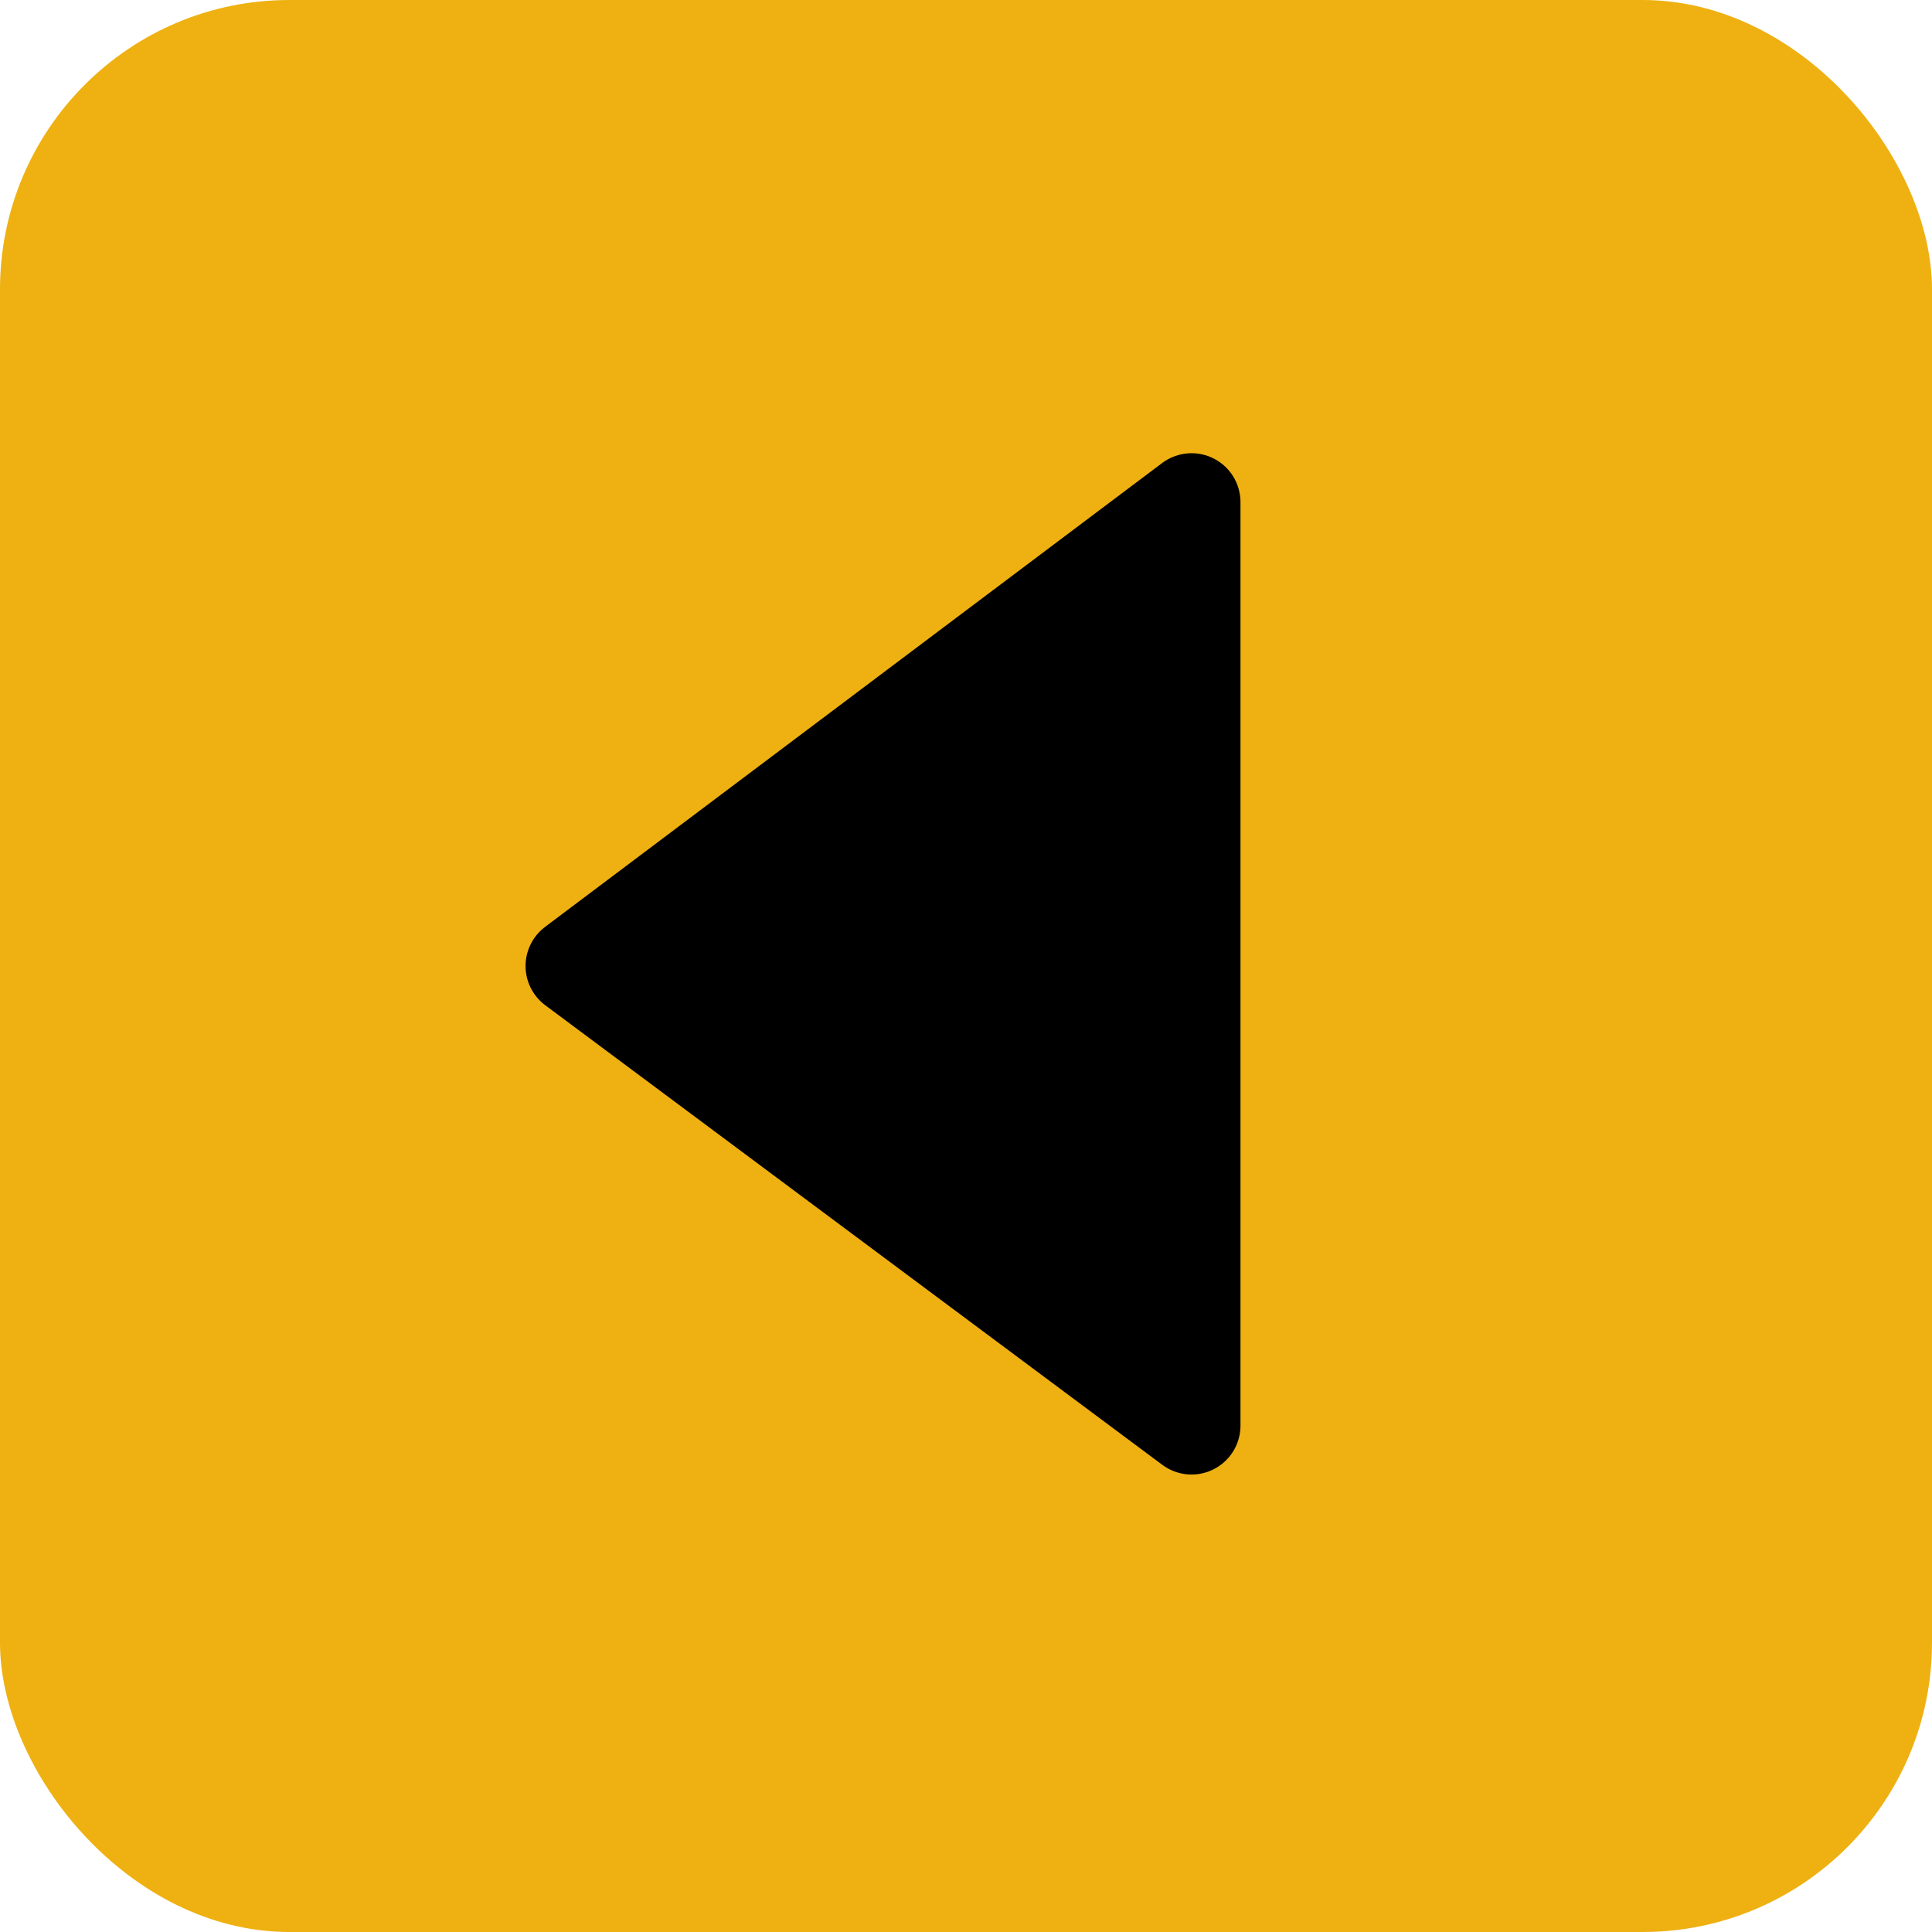
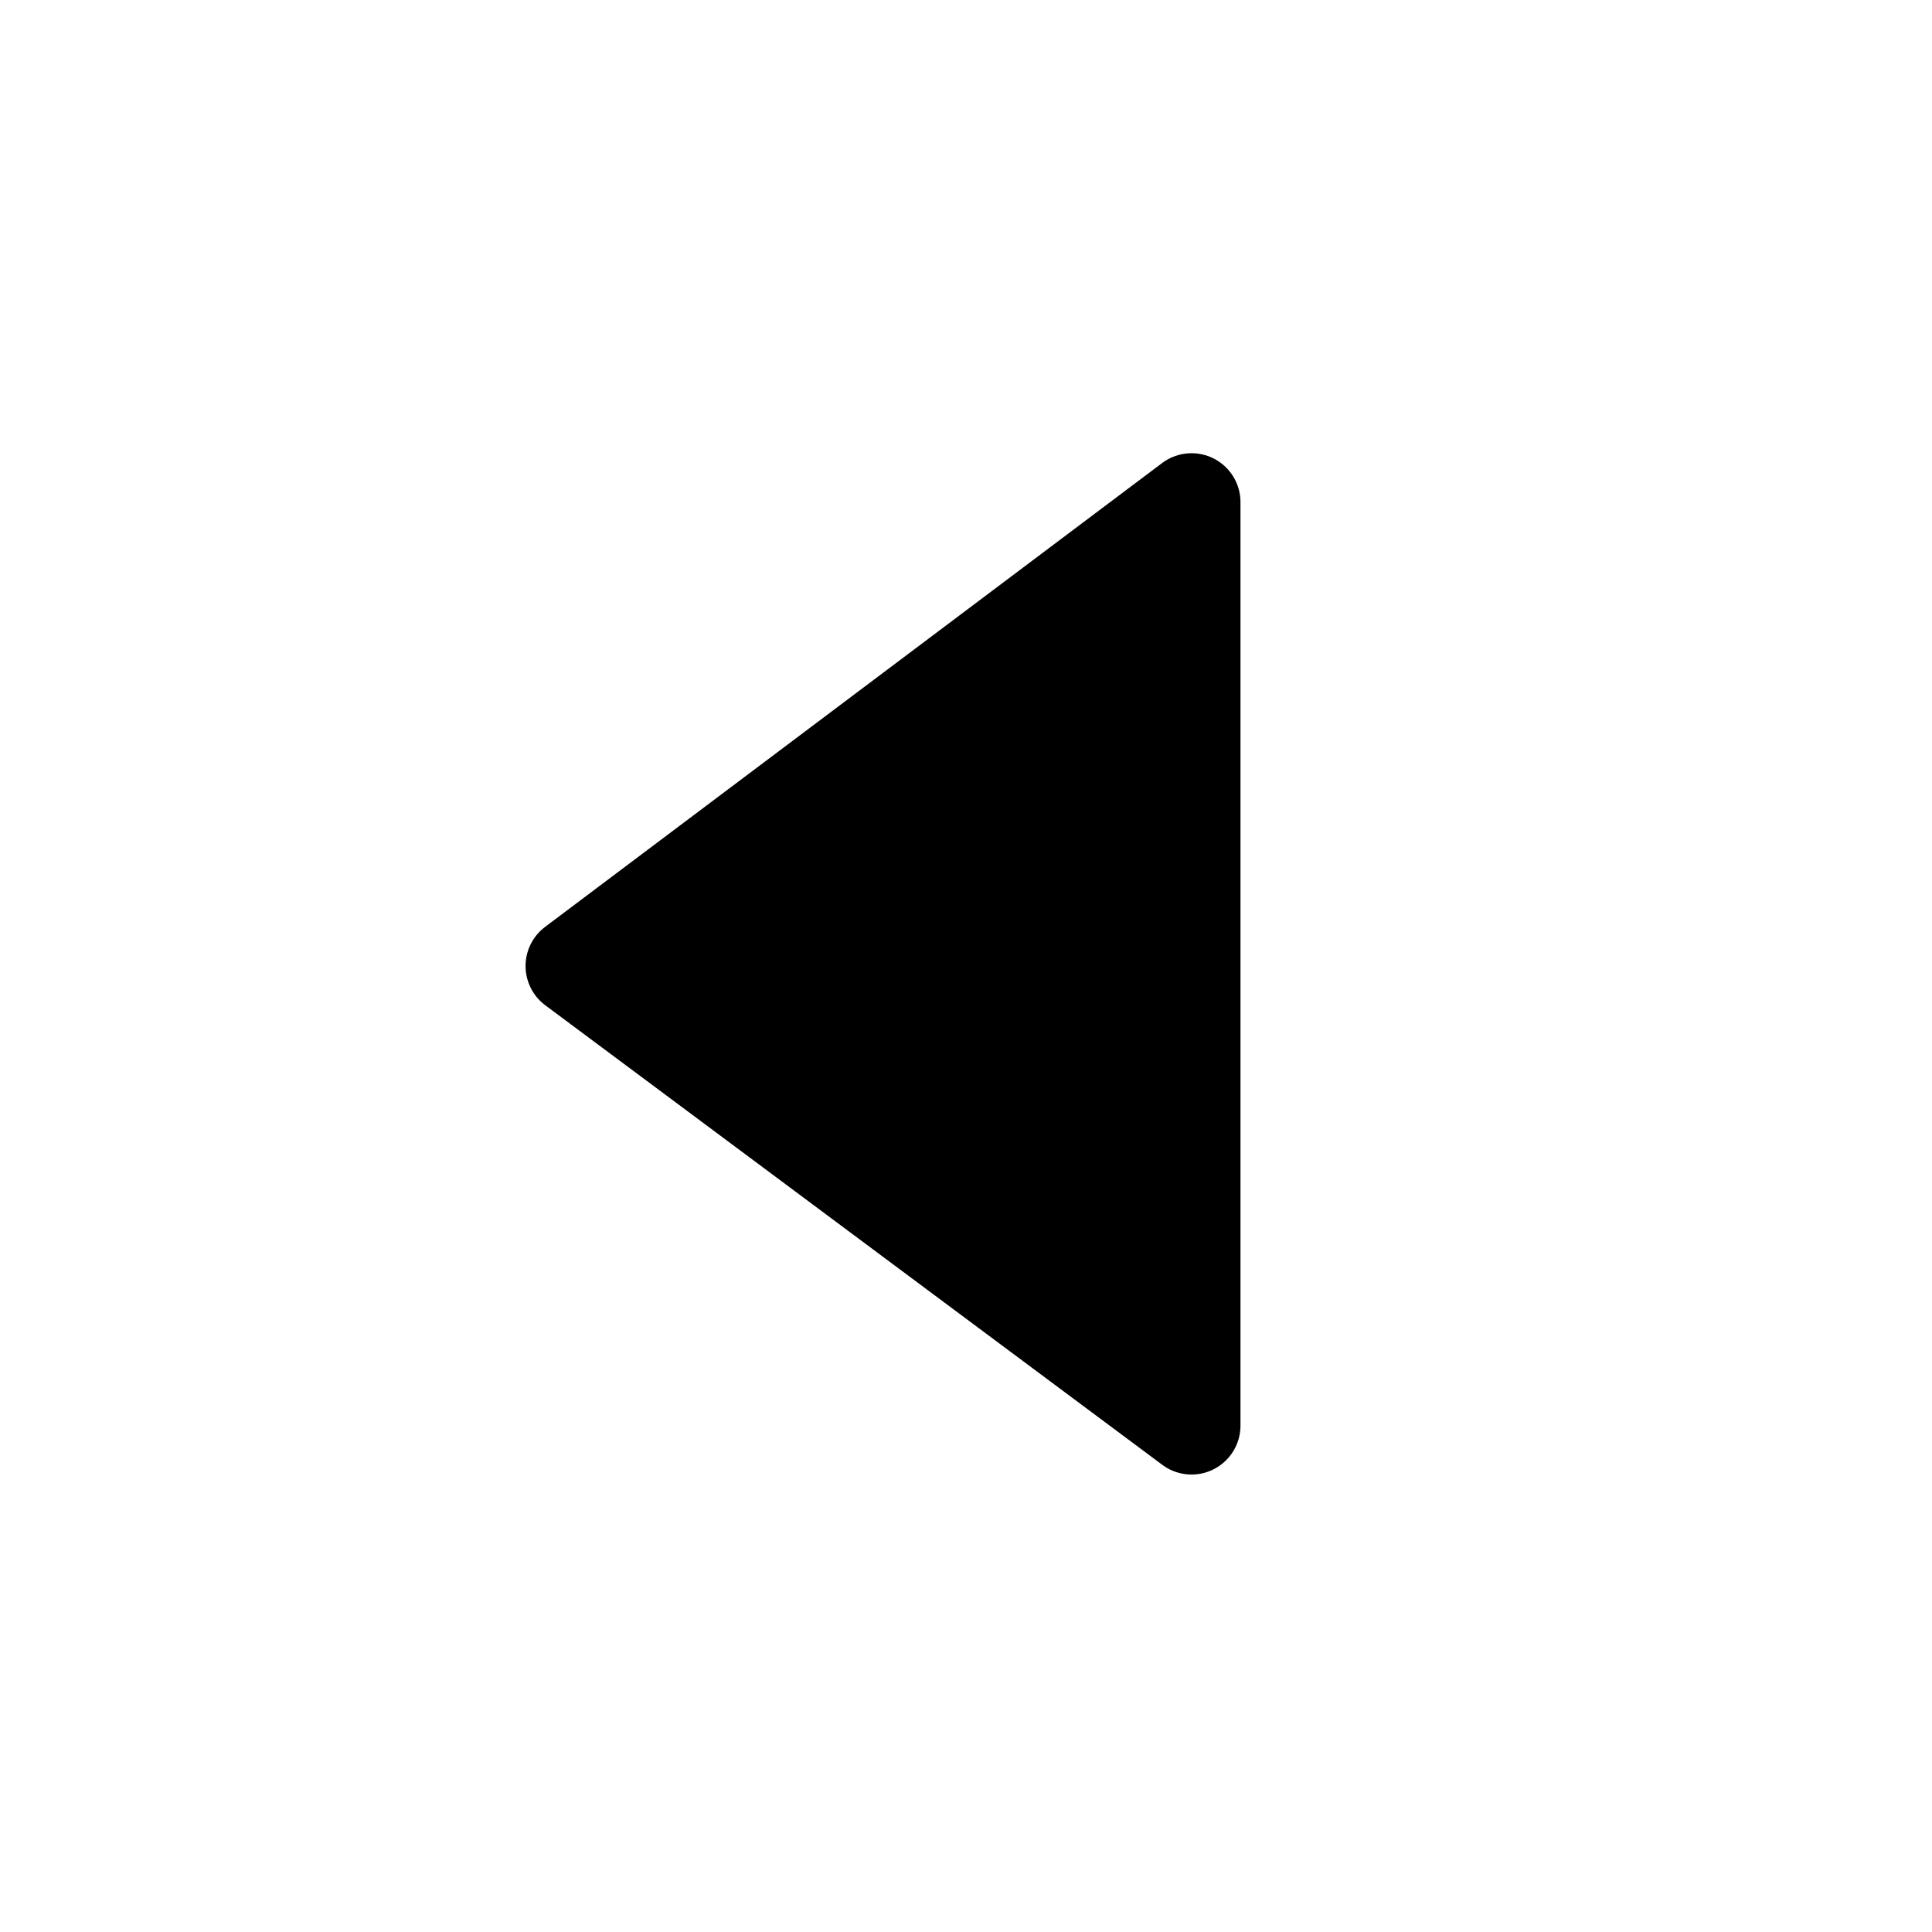
<svg xmlns="http://www.w3.org/2000/svg" xml:space="preserve" width="332px" height="332px" version="1.1" style="shape-rendering:geometricPrecision; text-rendering:geometricPrecision; image-rendering:optimizeQuality; fill-rule:evenodd; clip-rule:evenodd" viewBox="0 0 4.54 4.54">
  <defs>
    <style type="text/css"> .str0 {stroke:black;stroke-width:0.23;stroke-linecap:square;stroke-linejoin:round;stroke-miterlimit:10} .fil1 {fill:black} .fil0 {fill:#EEB111} </style>
  </defs>
  <g id="Слой_x0020_1">
-     <rect class="fil0" width="4.54" height="4.54" rx="0.68" ry="0.68" />
    <polygon class="fil1 str0" points="1.35,2.27 2.8,1.18 2.8,3.35 " />
  </g>
</svg>